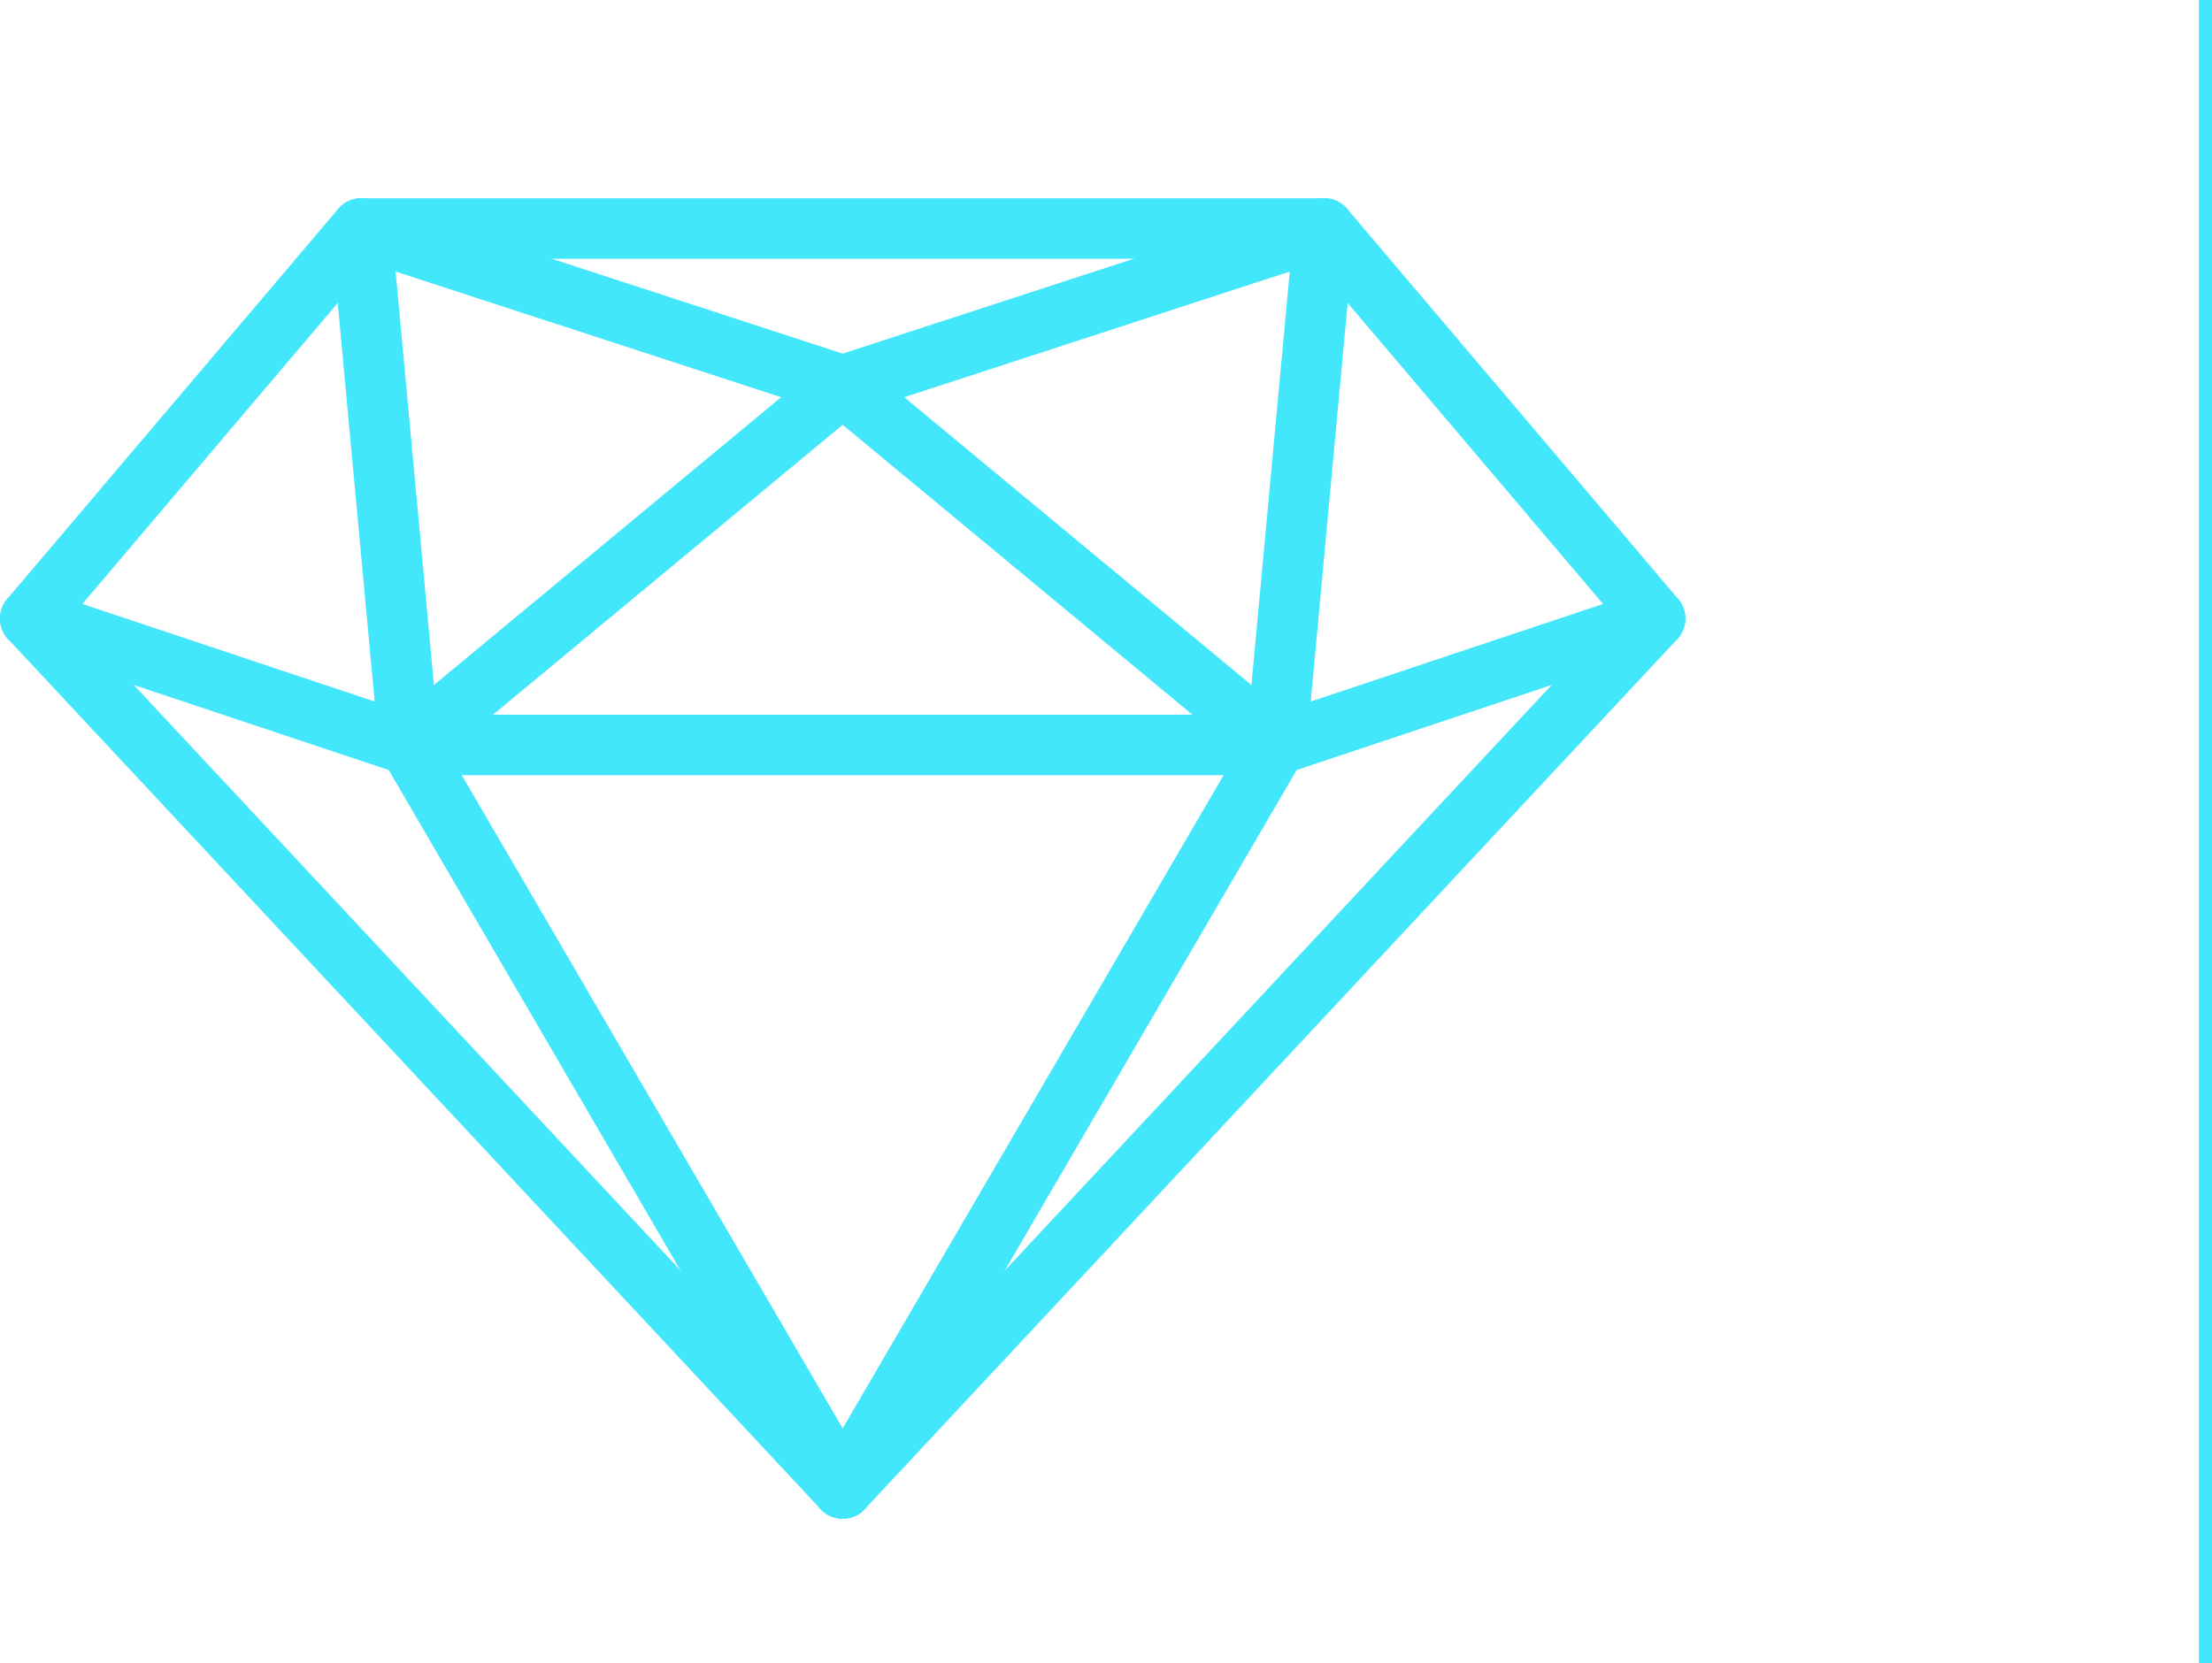
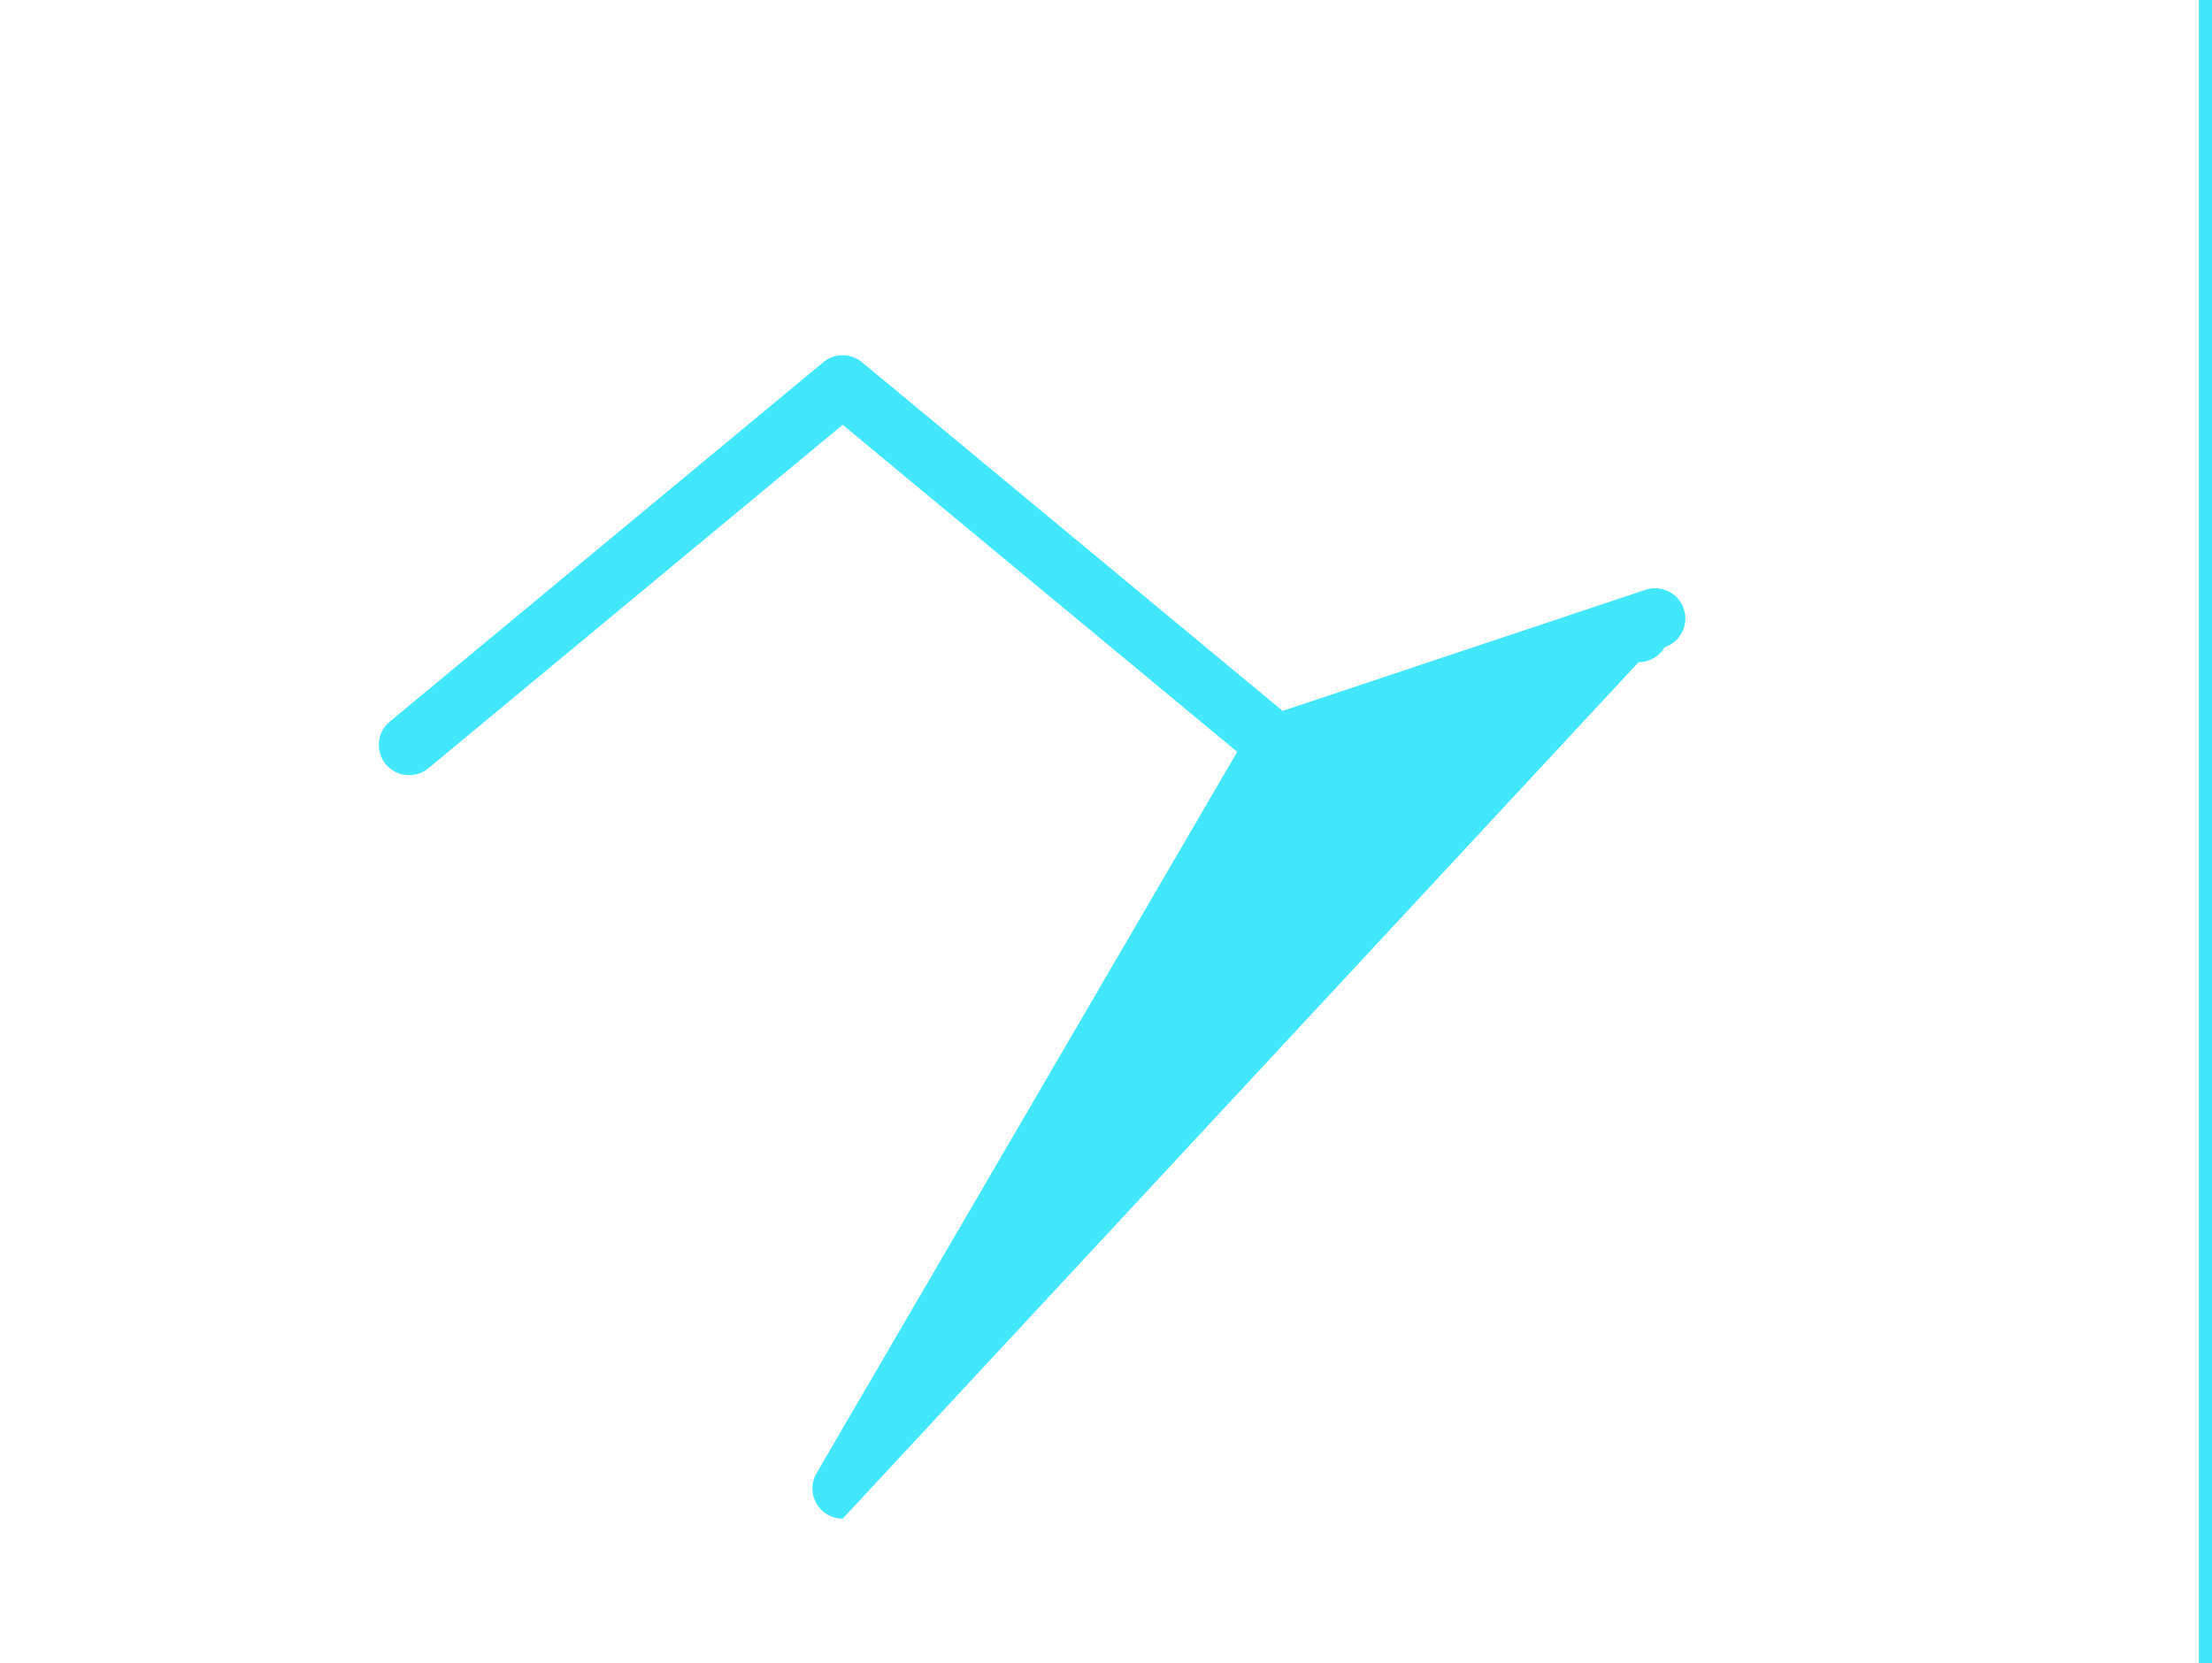
<svg xmlns="http://www.w3.org/2000/svg" id="Vrstva_2" viewBox="0 0 1346.47 1012.64">
  <defs>
    <style>.cls-1{fill:#43e7fc}</style>
  </defs>
  <g id="Layer_1">
-     <path class="cls-1" d="M512.96 924.68c-5.11 0-9.98-2.12-13.47-5.85L4.96 389.18c-6.38-6.83-6.63-17.36-.58-24.49l201.45-237.48c3.5-4.13 8.64-6.51 14.05-6.51h586.14c5.41 0 10.55 2.38 14.05 6.51l201.45 237.48c6.05 7.13 5.8 17.66-.58 24.49L526.41 918.83a18.424 18.424 0 01-13.47 5.85zM43.09 376.02l469.87 503.24 469.87-503.24L797.5 157.56H228.42L43.09 376.02z" />
-     <path class="cls-1" d="M512.97 924.68c-6.34 0-12.51-3.28-15.93-9.15L236.6 468.83l-224-74.75C2.95 390.86-2.27 380.42.95 370.77c3.22-9.65 13.66-14.87 23.31-11.64l230.59 76.95c4.25 1.42 7.83 4.33 10.08 8.2l263.94 452.7c5.13 8.79 2.15 20.07-6.64 25.2-2.92 1.7-6.11 2.51-9.26 2.51z" />
-     <path class="cls-1" d="M512.94 924.68c-3.15 0-6.34-.81-9.26-2.51-8.79-5.13-11.76-16.41-6.64-25.2l263.94-452.7c2.25-3.87 5.84-6.78 10.08-8.2l230.59-76.95c9.65-3.22 20.09 1.99 23.31 11.64 3.22 9.65-1.99 20.09-11.65 23.31l-224 74.75-260.44 446.7c-3.42 5.87-9.59 9.15-15.93 9.15z" />
-     <path class="cls-1" d="M776.89 471.98H249.02c-9.52 0-17.47-7.25-18.35-16.73l-29.13-314.43a18.425 18.425 0 0124.06-19.22l287.36 93.71 287.36-93.71a18.428 18.428 0 0124.06 19.22l-29.13 314.43c-.88 9.48-8.83 16.73-18.35 16.73zm-511.08-36.85h494.28l25-269.8-266.43 86.88a18.417 18.417 0 01-11.42 0l-266.43-86.88 25 269.8z" />
+     <path class="cls-1" d="M512.94 924.68c-3.15 0-6.34-.81-9.26-2.51-8.79-5.13-11.76-16.41-6.64-25.2l263.94-452.7c2.25-3.87 5.84-6.78 10.08-8.2l230.59-76.95c9.65-3.22 20.09 1.99 23.31 11.64 3.22 9.65-1.99 20.09-11.65 23.31c-3.42 5.87-9.59 9.15-15.93 9.15z" />
    <path class="cls-1" d="M776.88 471.98c-4.14 0-8.31-1.39-11.75-4.24l-252.18-209.1-252.18 209.1c-7.83 6.5-19.45 5.41-25.94-2.42-6.5-7.83-5.41-19.45 2.42-25.94l263.94-218.85c6.82-5.66 16.7-5.66 23.52 0l263.94 218.85c7.83 6.5 8.92 18.11 2.42 25.94-3.64 4.39-8.9 6.66-14.19 6.66zM1338.47 0h8v1012.64h-8z" />
  </g>
</svg>